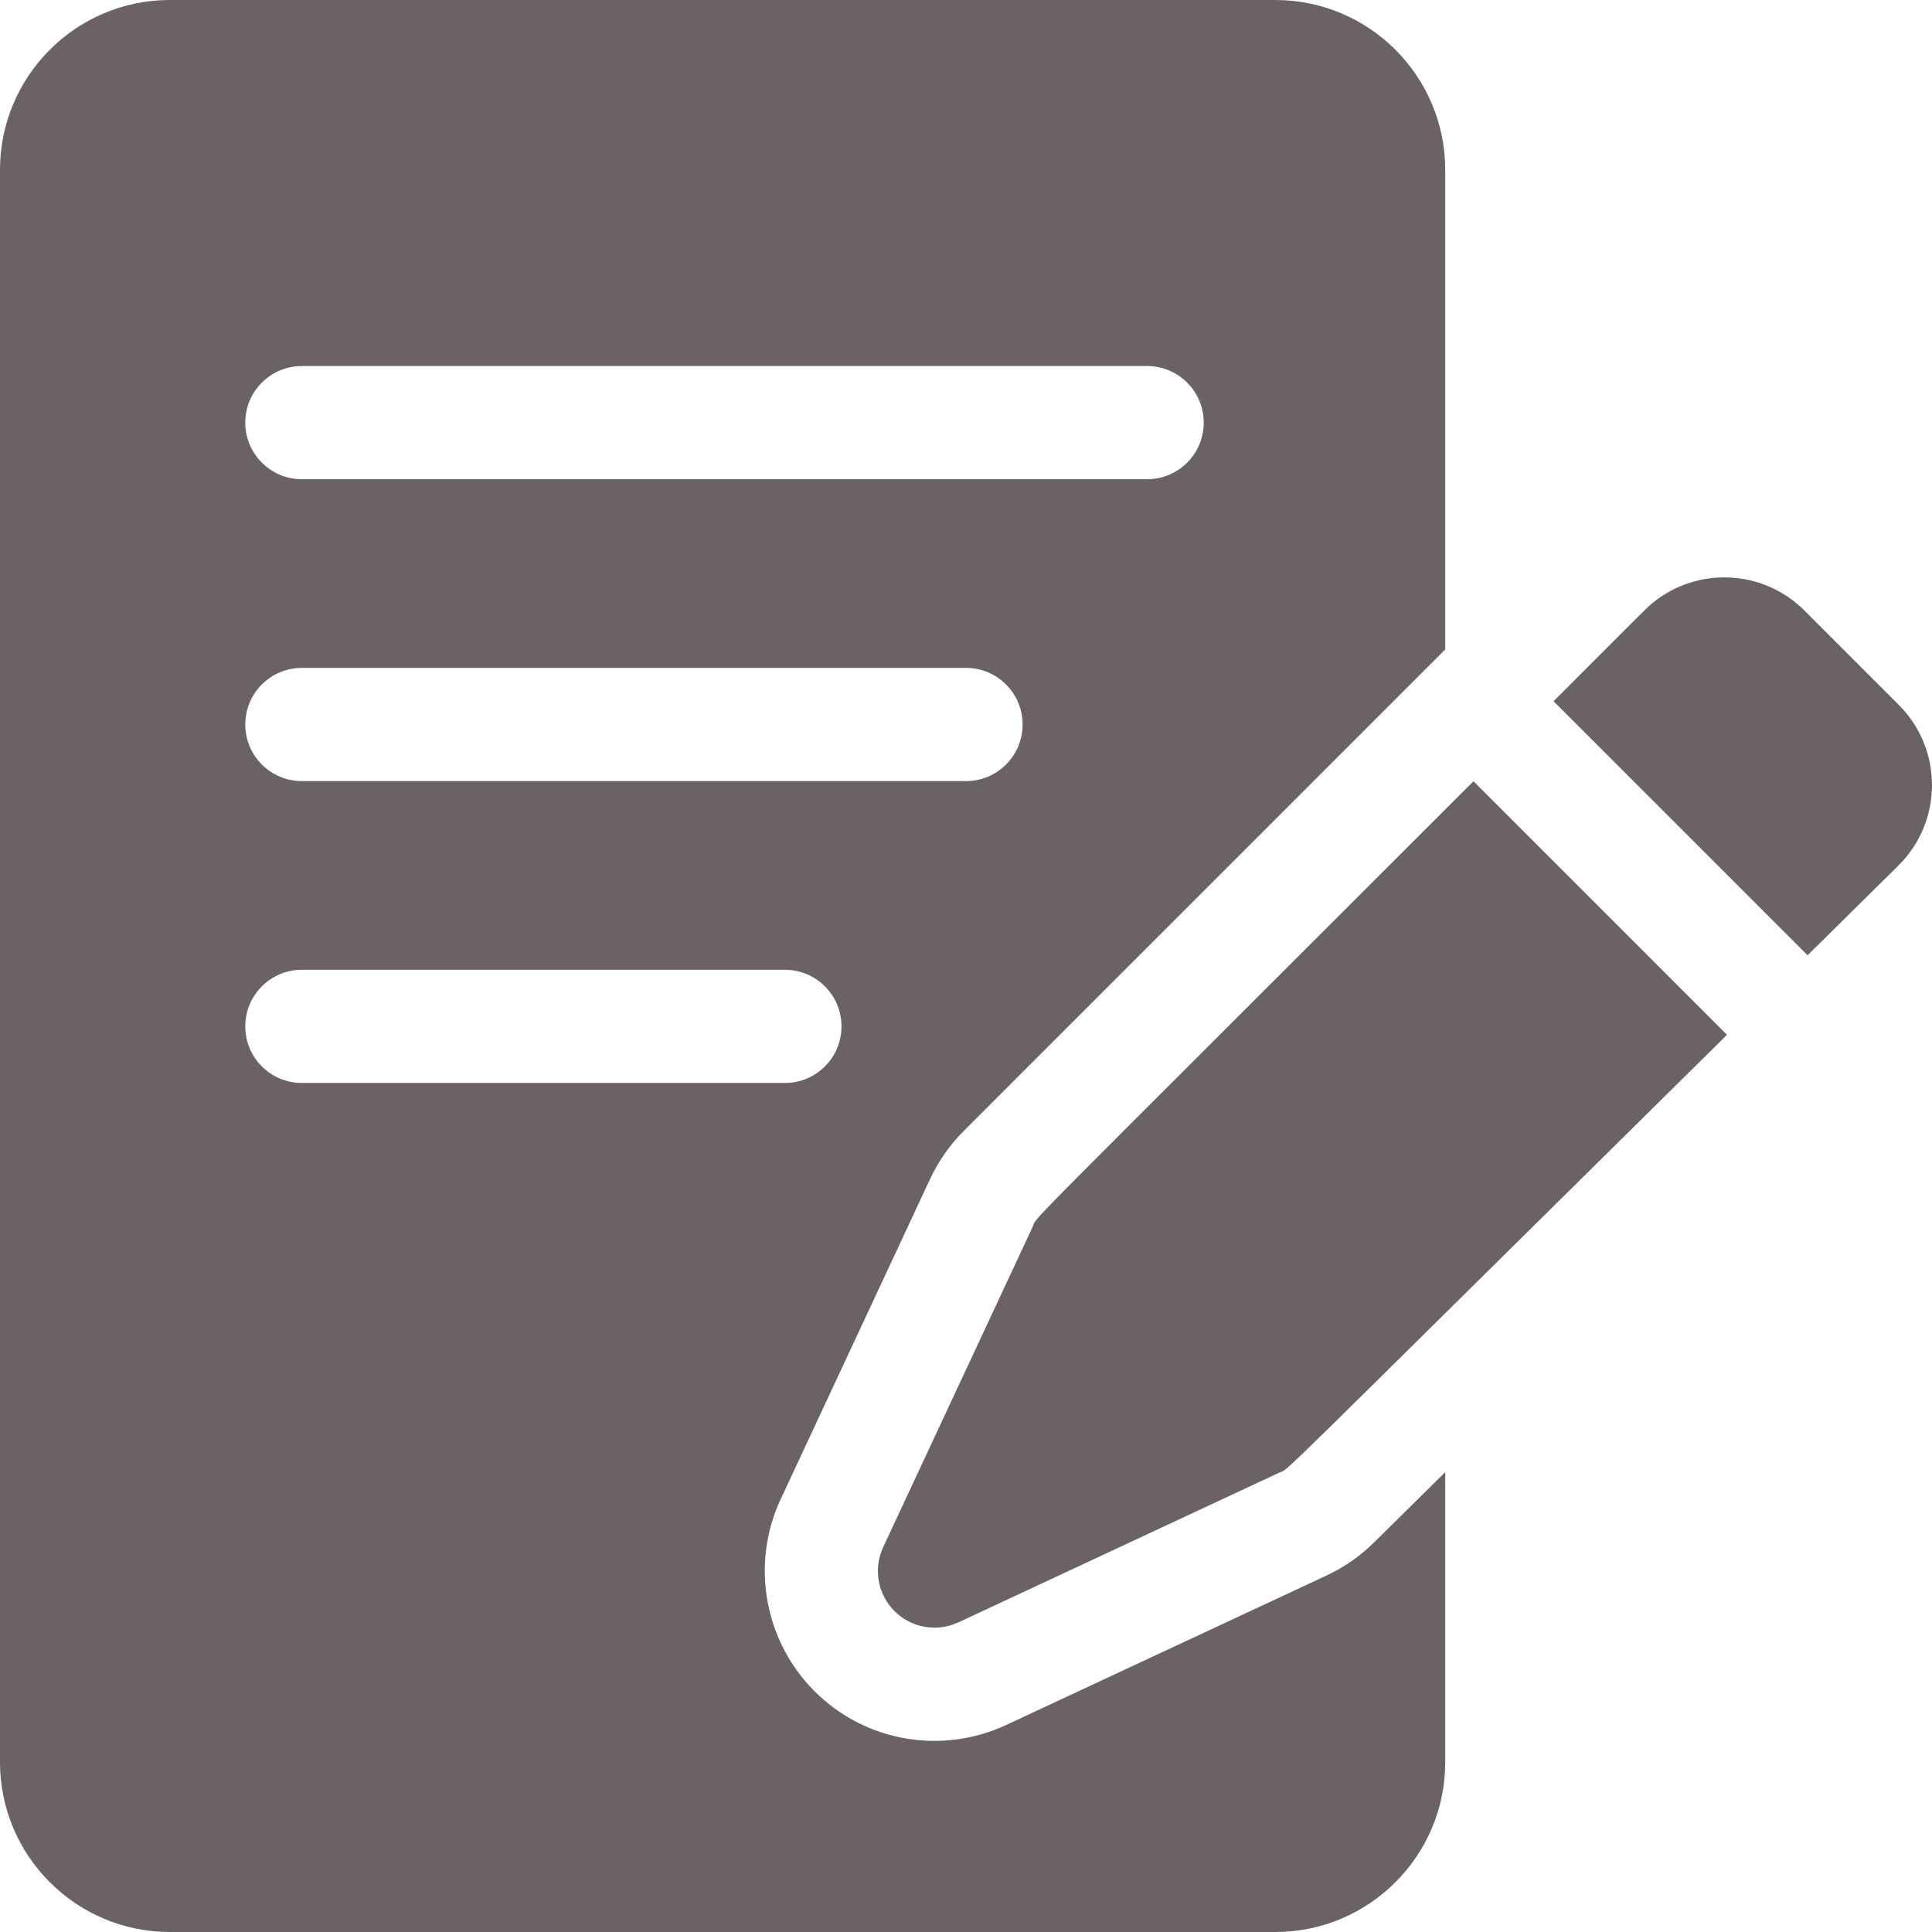
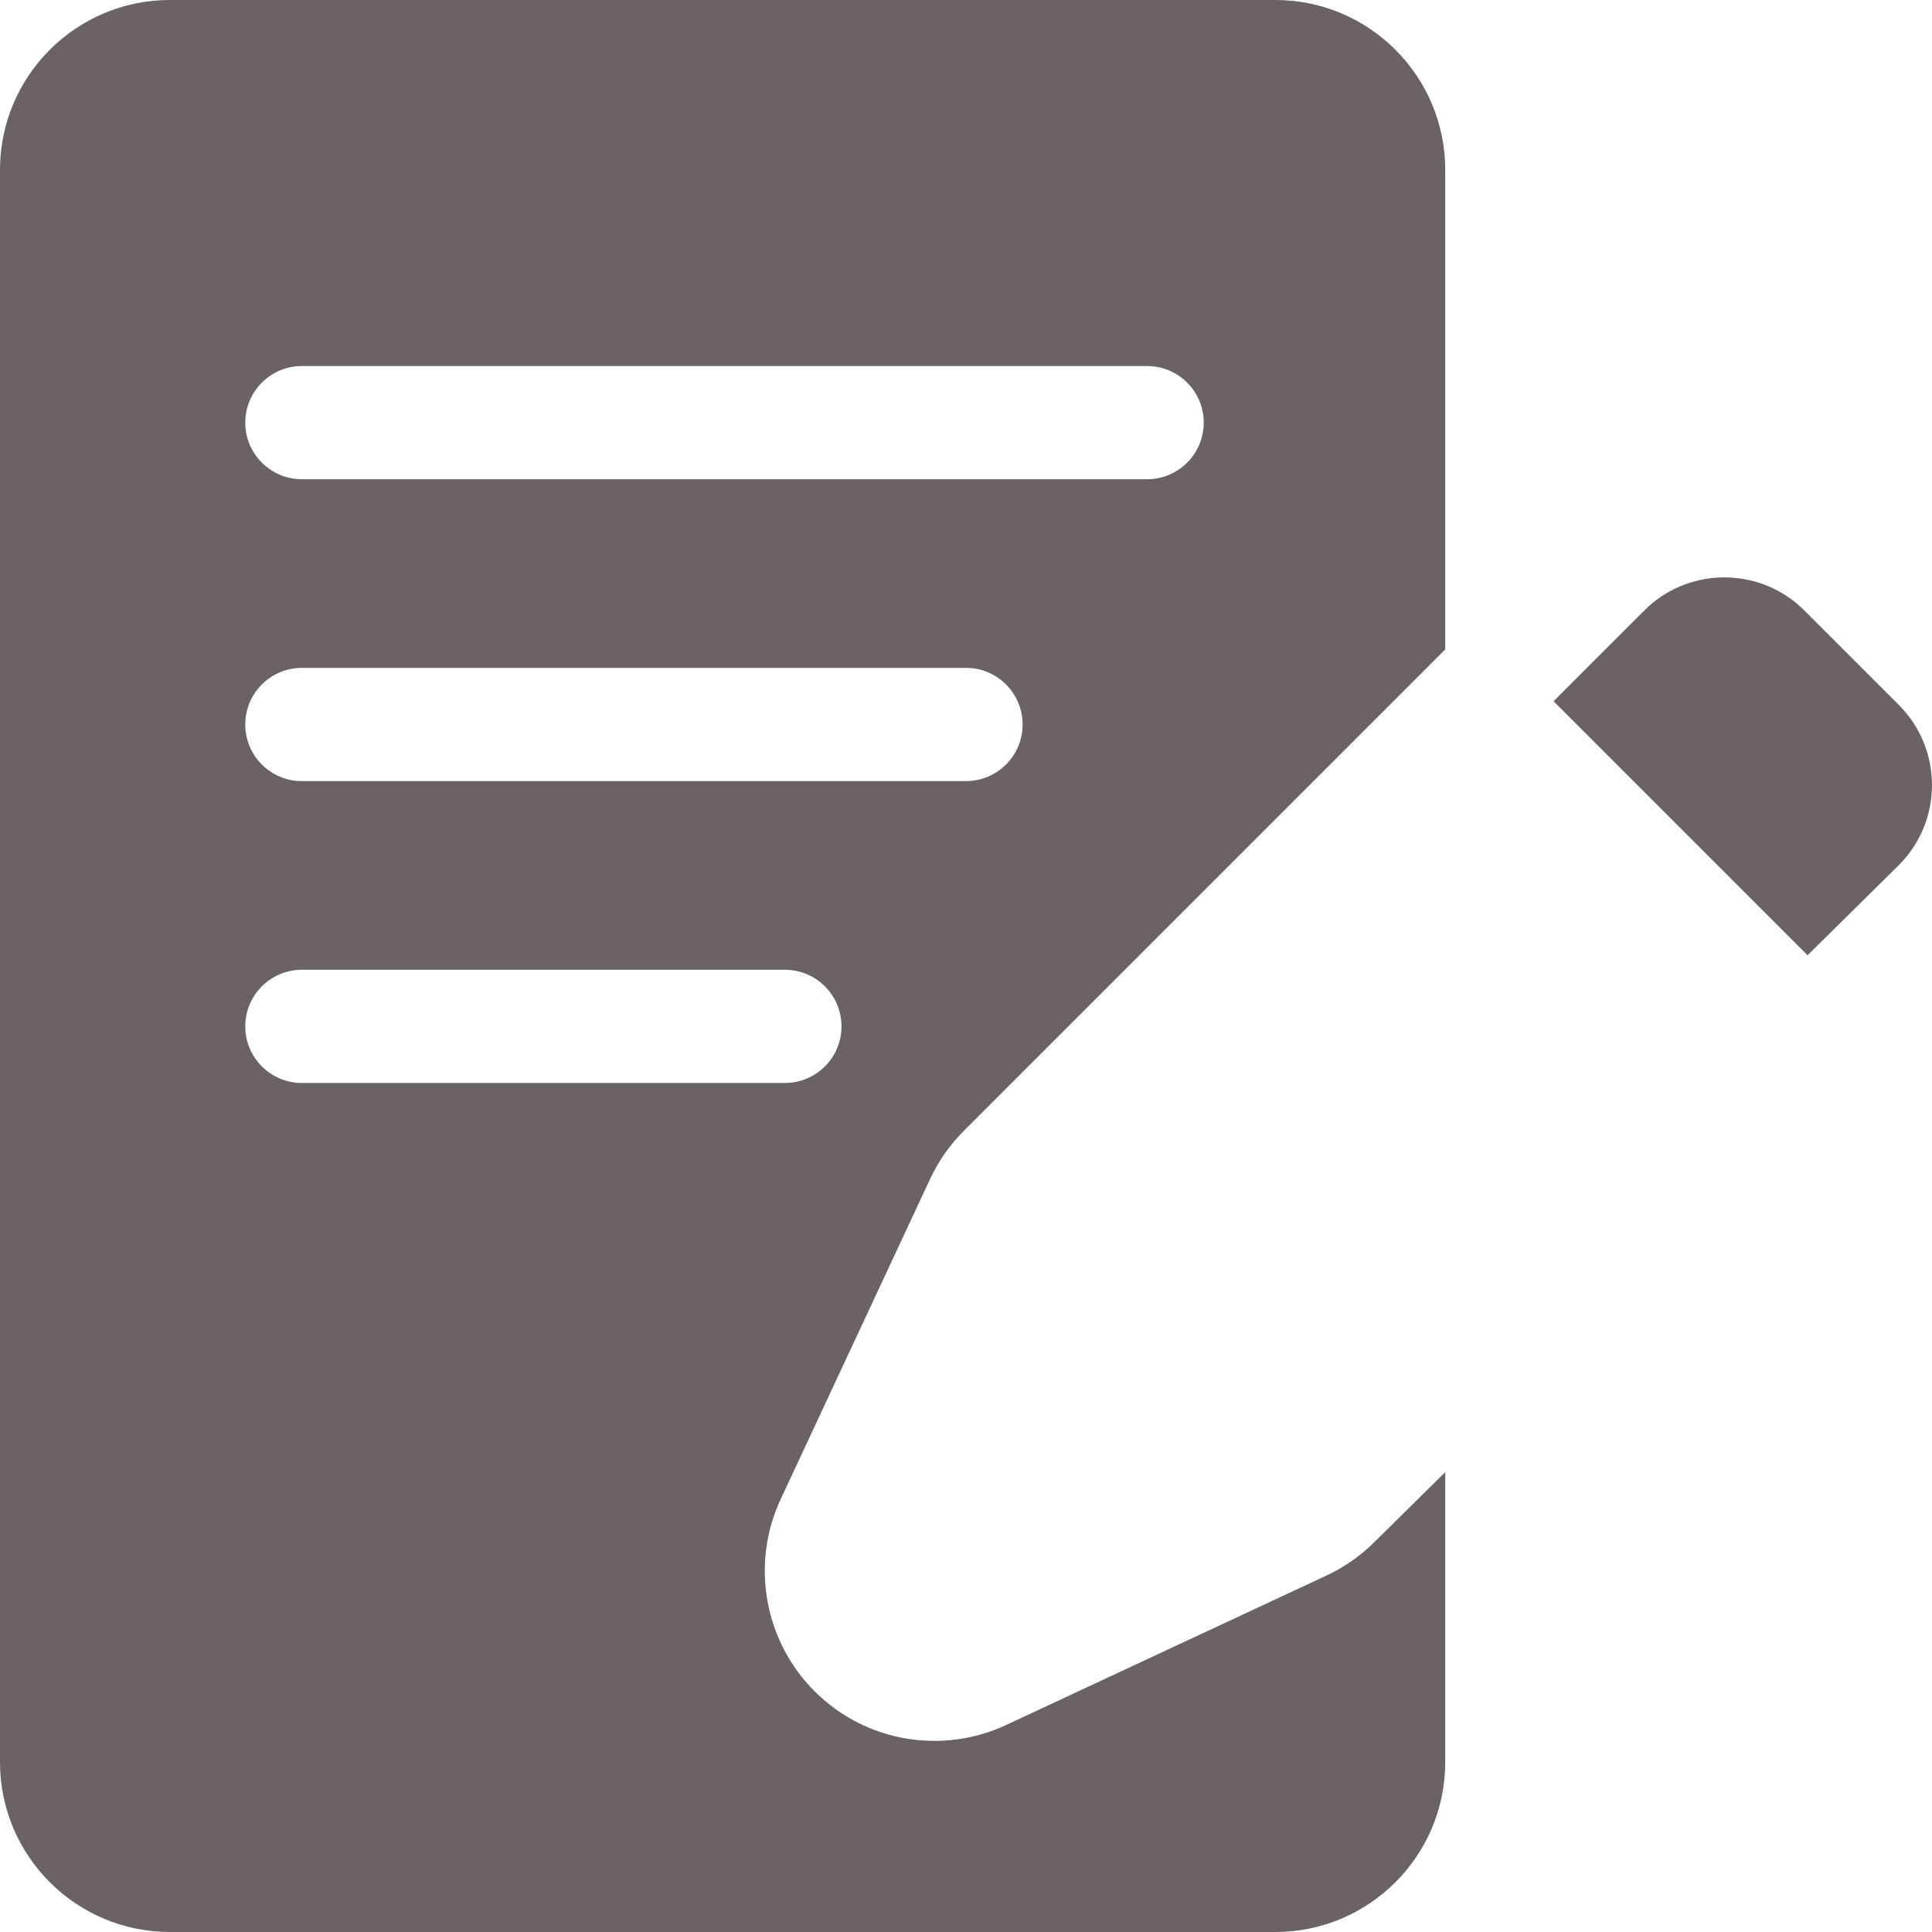
<svg xmlns="http://www.w3.org/2000/svg" fill="none" viewBox="0 0 83 83" height="83" width="83">
  <g clip-path="url(#clip0_11090_995)" id="Capa_1">
    <g id="Group">
-       <path fill="#6A6264" d="M77.517 26.227C75.741 24.45 72.918 24.338 71.008 25.894C70.732 26.119 70.946 25.921 66.742 30.125L77.655 41.038L81.577 37.164C83.473 35.268 83.473 32.183 81.577 30.287L77.517 26.227Z" id="Vector" />
-       <path fill="#6A6264" d="M44.362 52.71L37.943 66.465C37.511 67.392 37.704 68.49 38.427 69.213C39.15 69.936 40.248 70.129 41.175 69.697L54.931 63.278C55.475 63.024 53.827 64.566 74.193 44.455L63.302 33.563C43.11 53.756 44.621 52.155 44.362 52.71Z" id="Vector_2" />
+       <path fill="#6A6264" d="M77.517 26.227C75.741 24.45 72.918 24.338 71.008 25.894C70.732 26.119 70.946 25.921 66.742 30.125L77.655 41.038L81.577 37.164C83.473 35.268 83.473 32.183 81.577 30.287L77.517 26.227" id="Vector" />
      <path fill="#6A6264" d="M59.028 66.266C58.432 66.854 57.746 67.331 56.988 67.685L43.232 74.104C40.527 75.367 37.223 74.886 34.989 72.652C32.828 70.491 32.244 67.178 33.537 64.409L39.956 50.653C40.317 49.88 40.805 49.183 41.408 48.58L62.088 27.9V7.295C62.088 3.272 58.815 0 54.793 0H7.295C3.272 0 0 3.272 0 7.295V75.705C0 79.728 3.272 83 7.295 83H54.793C58.815 83 62.088 79.728 62.088 75.705V63.244L59.028 66.266ZM12.969 15.725H49.281C50.624 15.725 51.713 16.813 51.713 18.156C51.713 19.499 50.624 20.588 49.281 20.588H12.969C11.626 20.588 10.537 19.499 10.537 18.156C10.537 16.813 11.626 15.725 12.969 15.725ZM12.969 28.693H41.5C42.843 28.693 43.932 29.782 43.932 31.125C43.932 32.468 42.843 33.557 41.5 33.557H12.969C11.626 33.557 10.537 32.468 10.537 31.125C10.537 29.782 11.626 28.693 12.969 28.693ZM10.537 44.094C10.537 42.751 11.626 41.662 12.969 41.662H33.719C35.062 41.662 36.151 42.751 36.151 44.094C36.151 45.437 35.062 46.525 33.719 46.525H12.969C11.626 46.525 10.537 45.437 10.537 44.094Z" id="Vector_3" />
    </g>
  </g>
  <defs>
    <clipPath id="clip0_11090_995">
      <rect fill="white" height="83" width="83" />
    </clipPath>
  </defs>
</svg>